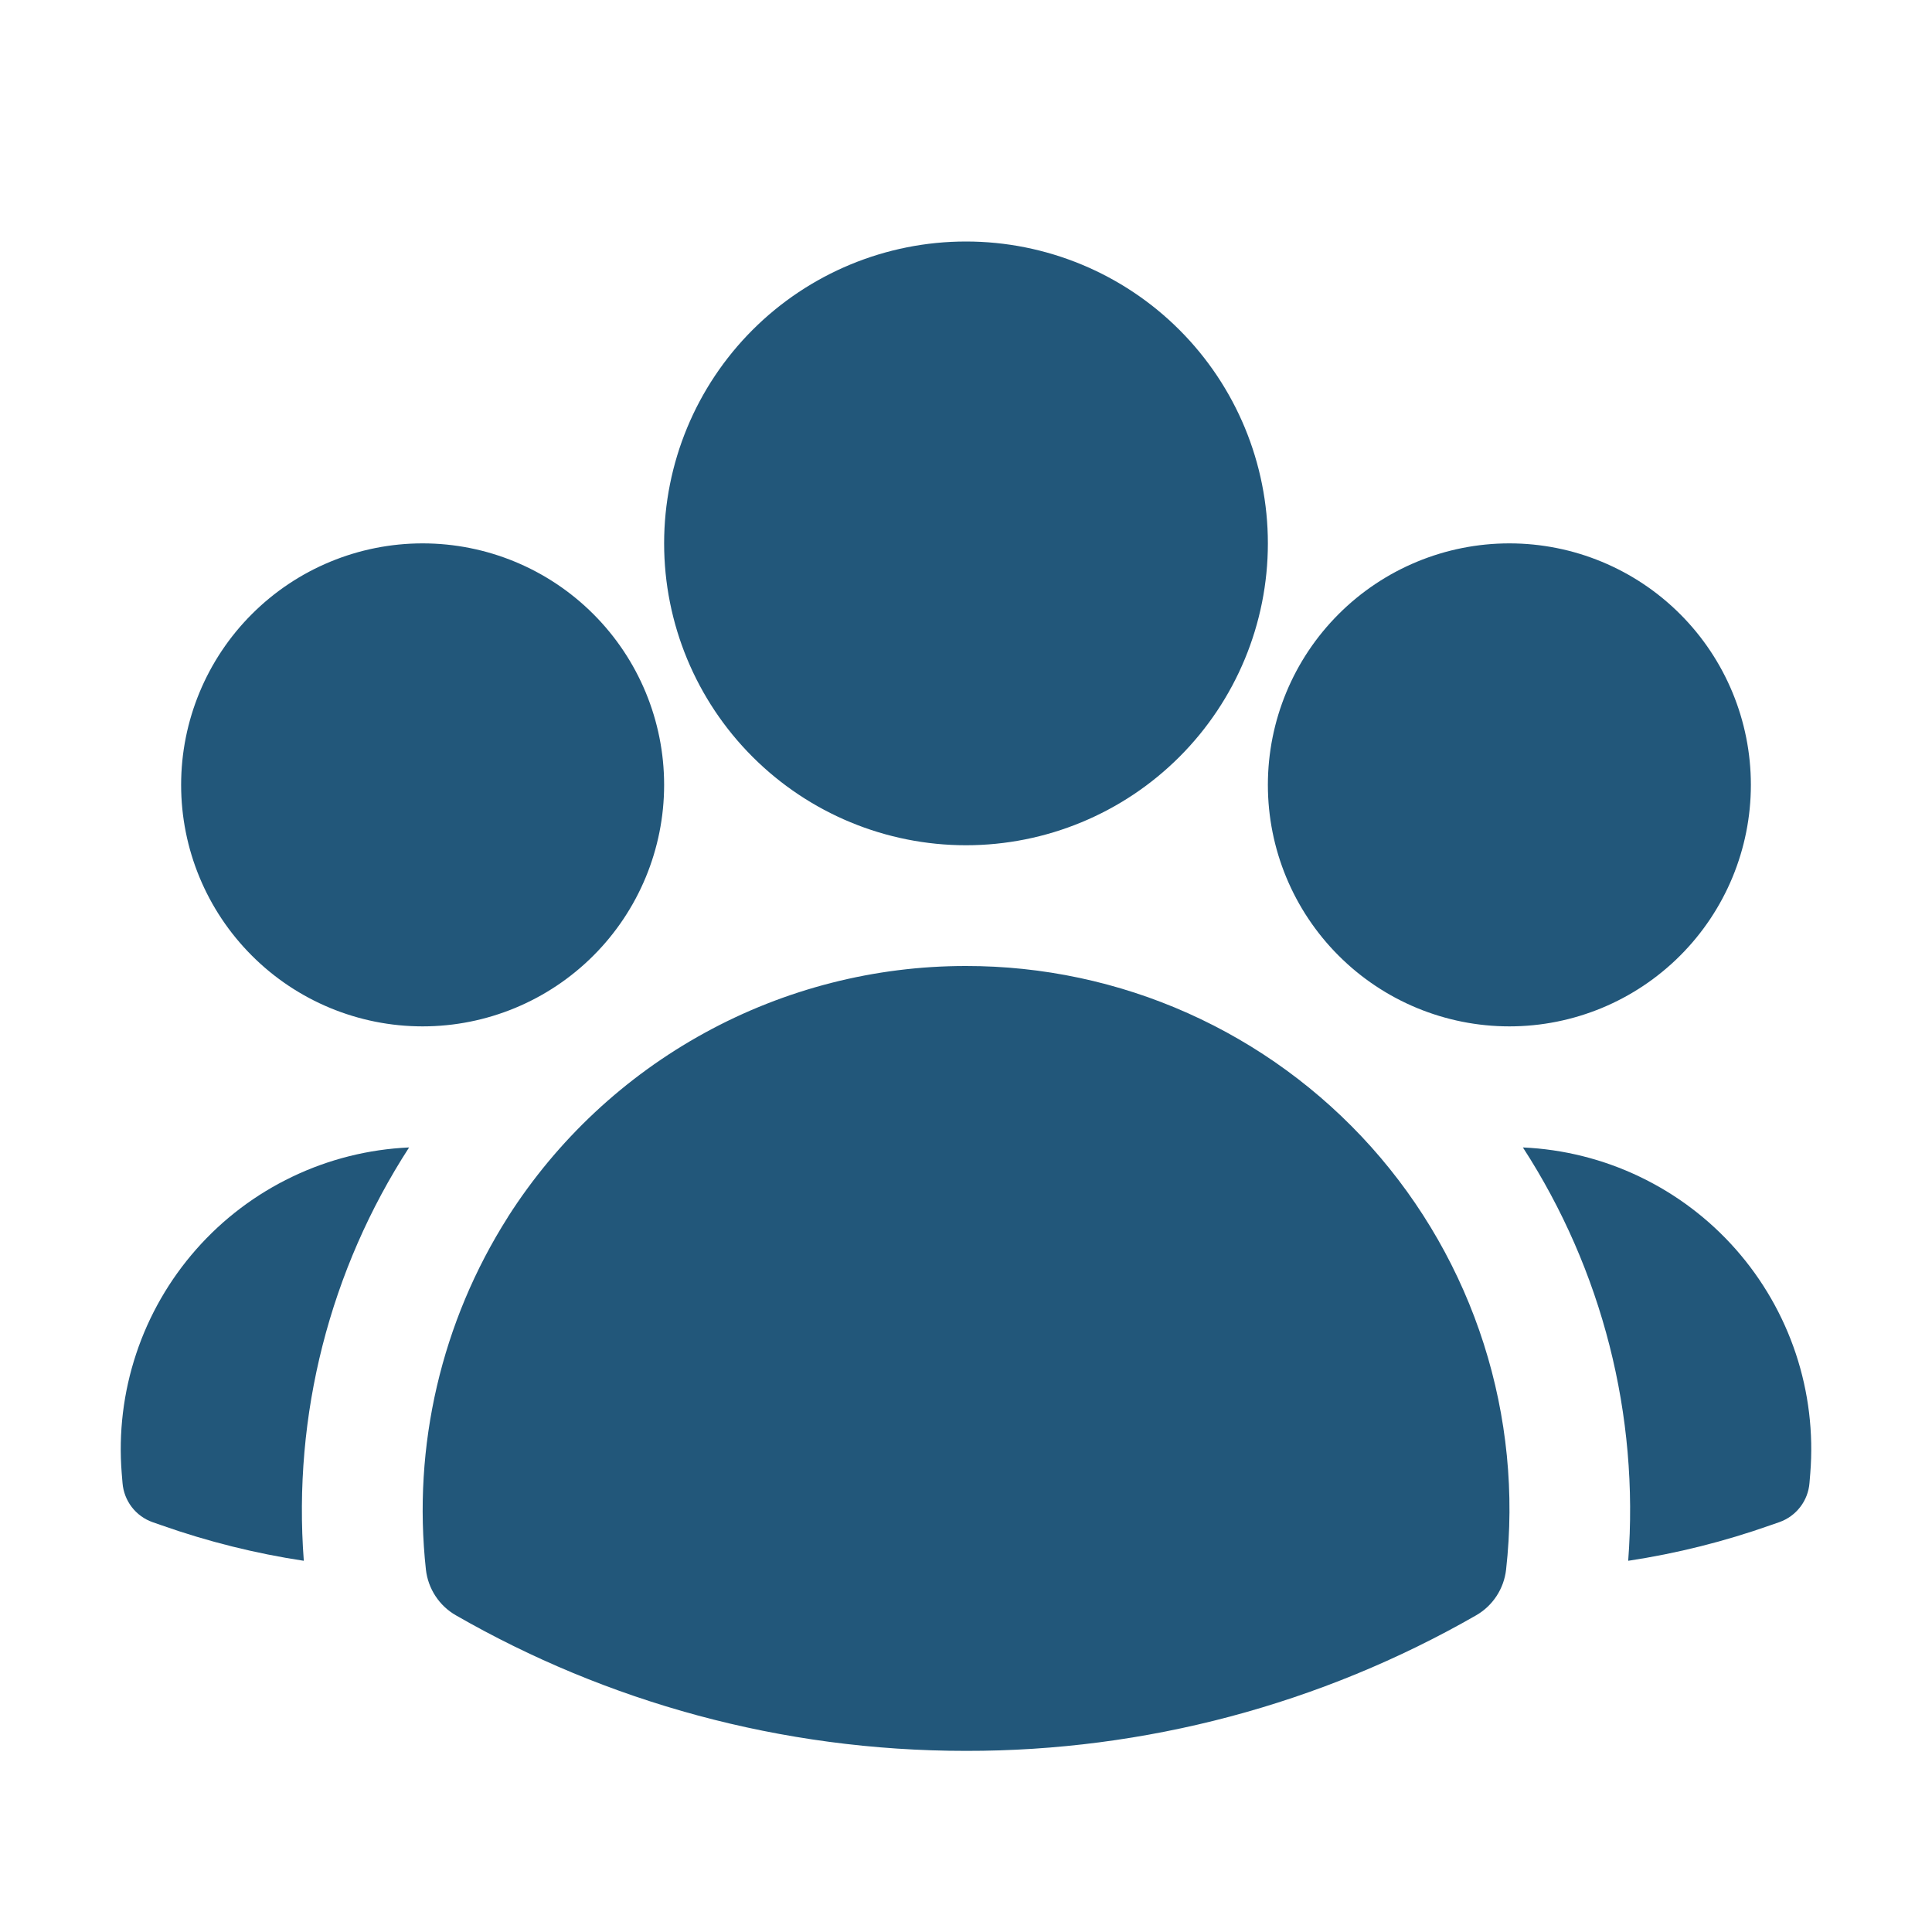
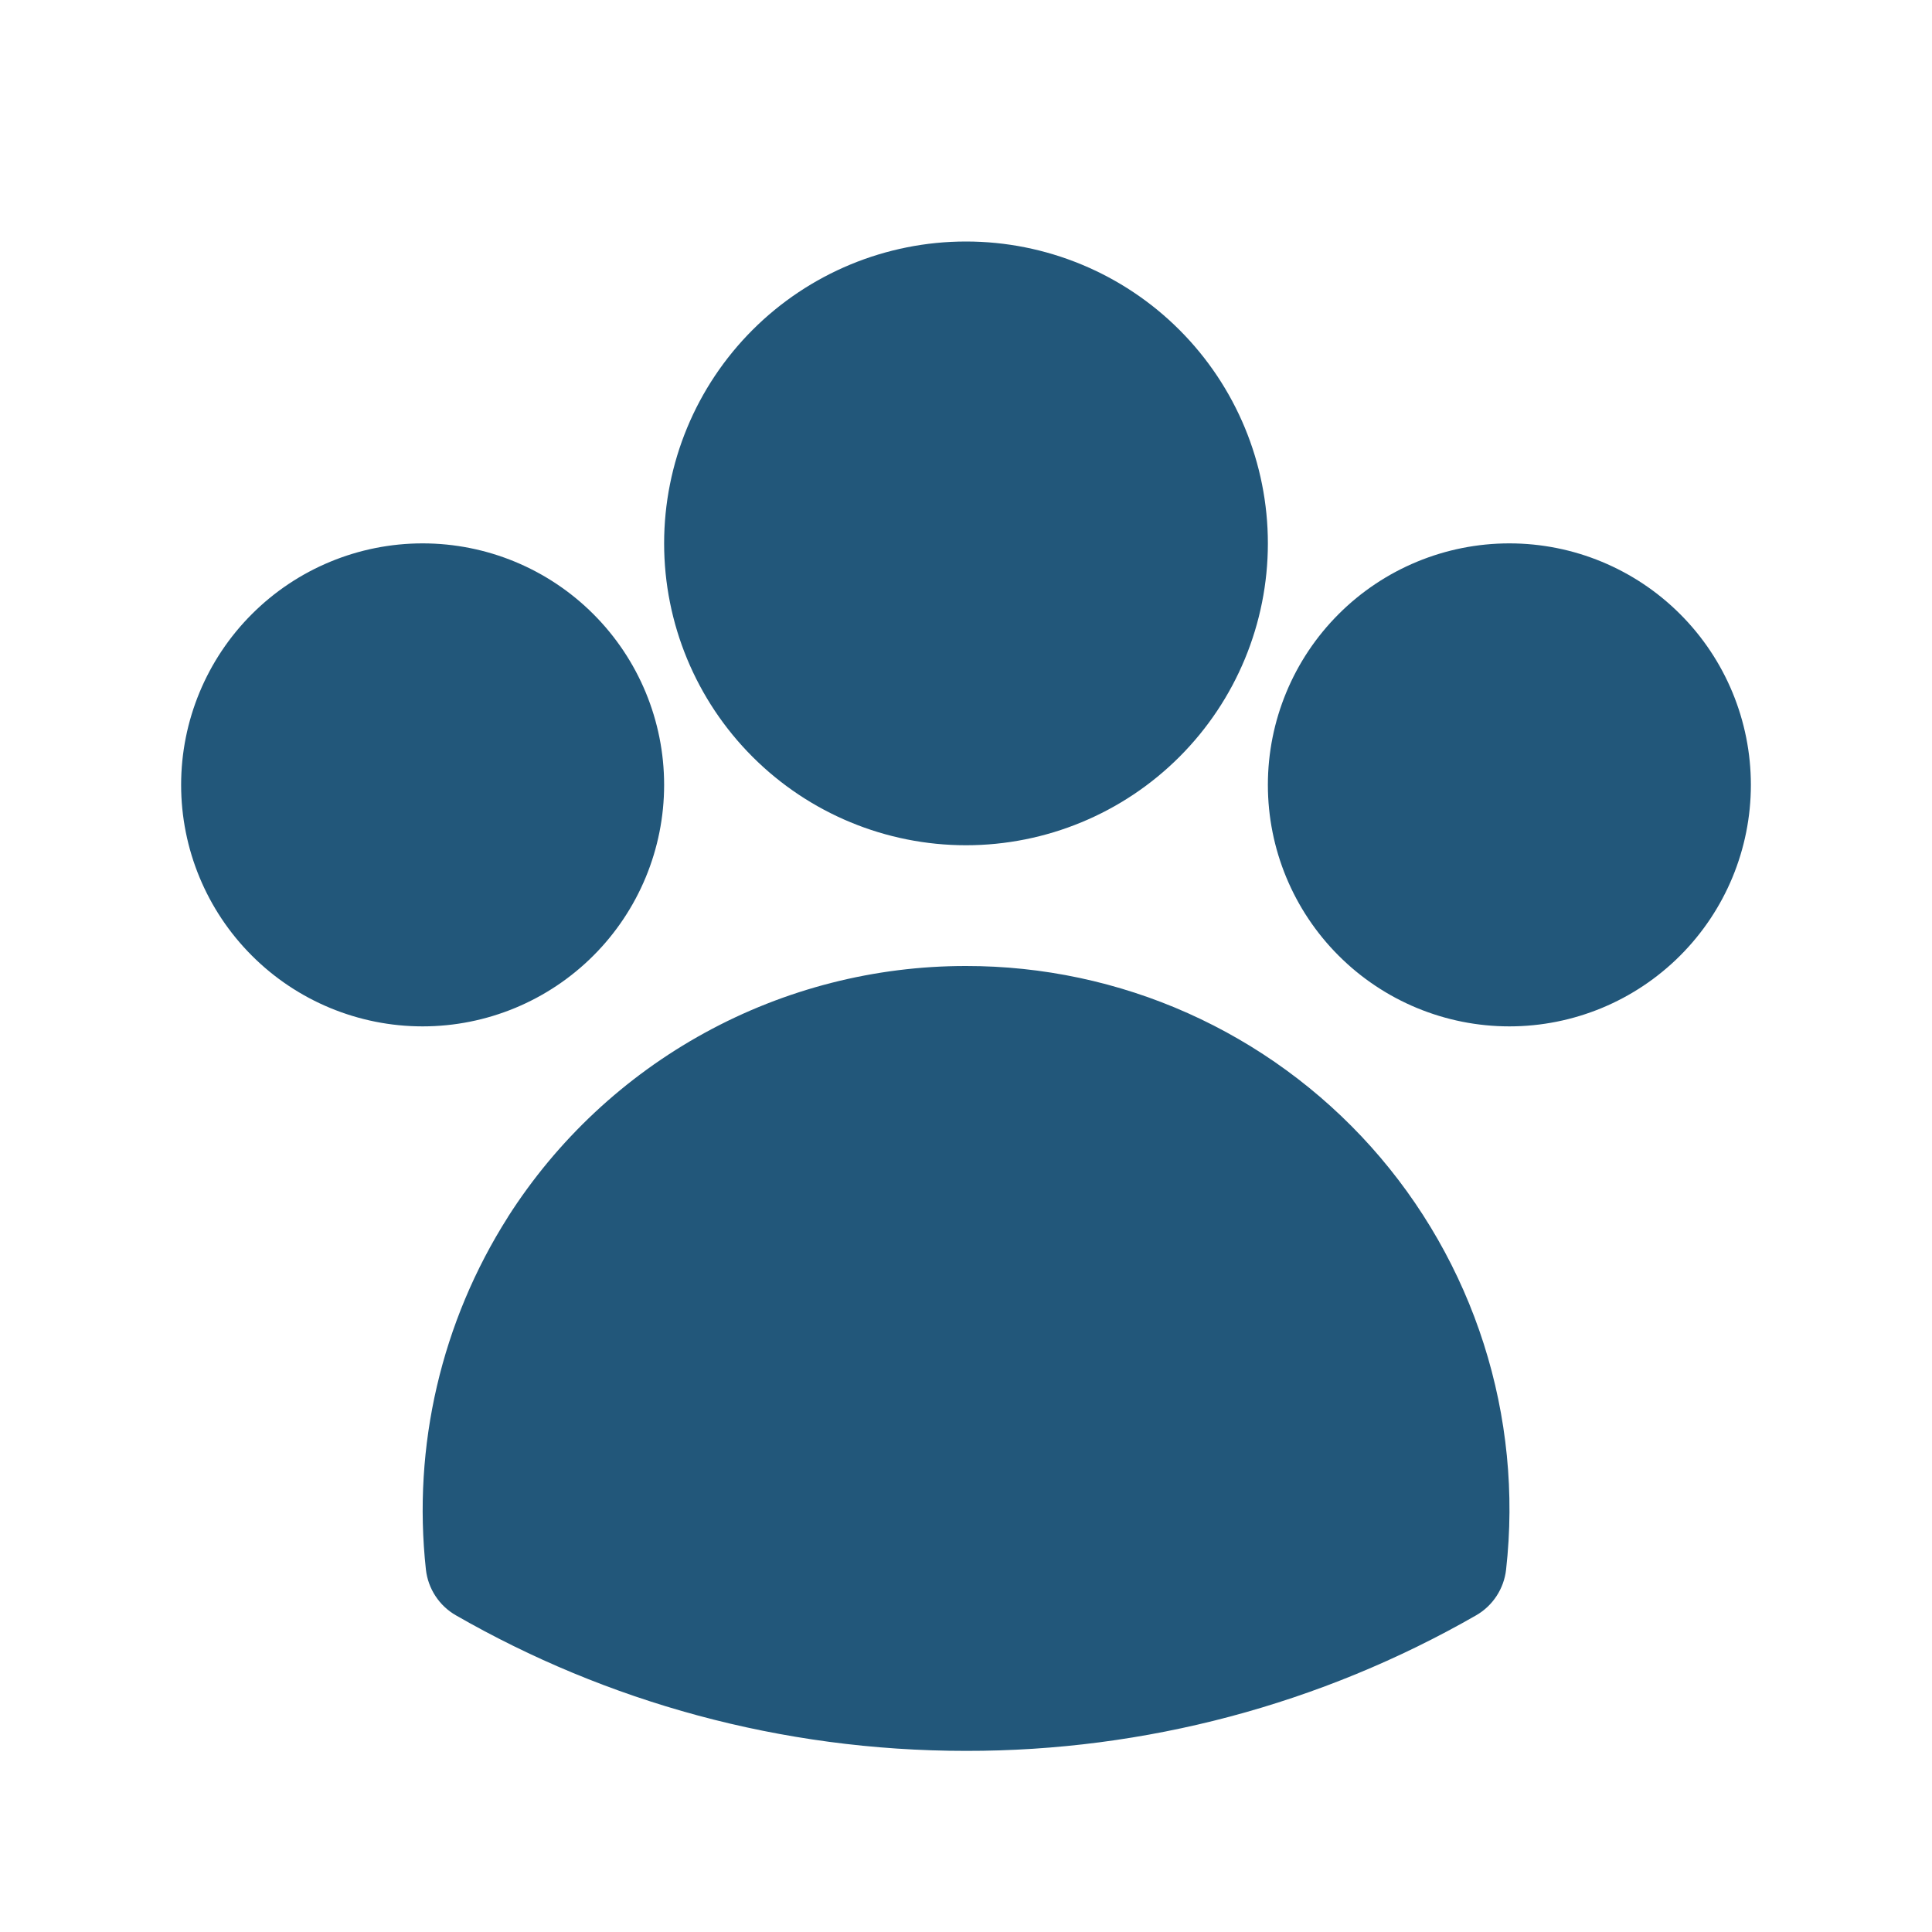
<svg xmlns="http://www.w3.org/2000/svg" width="60" height="60" viewBox="0 0 60 60" fill="none">
  <path fill-rule="evenodd" clip-rule="evenodd" d="M20.625 16.875C20.625 14.389 21.613 12.004 23.371 10.246C25.129 8.488 27.514 7.5 30 7.5C32.486 7.5 34.871 8.488 36.629 10.246C38.387 12.004 39.375 14.389 39.375 16.875C39.375 19.361 38.387 21.746 36.629 23.504C34.871 25.262 32.486 26.25 30 26.25C27.514 26.25 25.129 25.262 23.371 23.504C21.613 21.746 20.625 19.361 20.625 16.875ZM39.375 24.375C39.375 22.386 40.165 20.478 41.572 19.072C42.978 17.665 44.886 16.875 46.875 16.875C48.864 16.875 50.772 17.665 52.178 19.072C53.585 20.478 54.375 22.386 54.375 24.375C54.375 26.364 53.585 28.272 52.178 29.678C50.772 31.085 48.864 31.875 46.875 31.875C44.886 31.875 42.978 31.085 41.572 29.678C40.165 28.272 39.375 26.364 39.375 24.375ZM5.625 24.375C5.625 22.386 6.415 20.478 7.822 19.072C9.228 17.665 11.136 16.875 13.125 16.875C15.114 16.875 17.022 17.665 18.428 19.072C19.835 20.478 20.625 22.386 20.625 24.375C20.625 26.364 19.835 28.272 18.428 29.678C17.022 31.085 15.114 31.875 13.125 31.875C11.136 31.875 9.228 31.085 7.822 29.678C6.415 28.272 5.625 26.364 5.625 24.375ZM15.775 37.792C17.3 35.403 19.403 33.436 21.889 32.074C24.375 30.712 27.165 29.998 30 30C32.375 29.998 34.723 30.497 36.891 31.465C39.059 32.434 40.998 33.849 42.582 35.618C44.165 37.388 45.357 39.472 46.079 41.734C46.801 43.996 47.038 46.385 46.773 48.745C46.74 49.038 46.639 49.319 46.477 49.566C46.316 49.813 46.098 50.018 45.843 50.165C41.021 52.931 35.558 54.383 30 54.375C24.238 54.375 18.825 52.845 14.158 50.165C13.902 50.018 13.684 49.813 13.523 49.566C13.361 49.319 13.26 49.038 13.227 48.745C12.808 44.912 13.706 41.049 15.775 37.795V37.792Z" fill="#22577A" />
-   <path d="M12.705 35.635C10.24 39.441 9.091 43.95 9.435 48.472C7.934 48.245 6.457 47.876 5.025 47.372L4.738 47.272C4.481 47.181 4.257 47.018 4.091 46.802C3.926 46.586 3.826 46.326 3.805 46.055L3.78 45.752C3.679 44.497 3.832 43.235 4.23 42.04C4.627 40.845 5.262 39.743 6.095 38.798C6.927 37.854 7.942 37.087 9.078 36.544C10.214 36 11.447 35.691 12.705 35.635ZM50.565 48.472C50.91 43.95 49.761 39.441 47.295 35.635C48.553 35.691 49.787 36 50.922 36.544C52.058 37.087 53.073 37.854 53.906 38.798C54.739 39.743 55.373 40.845 55.771 42.04C56.168 43.235 56.321 44.497 56.22 45.752L56.195 46.055C56.174 46.326 56.074 46.585 55.909 46.8C55.743 47.016 55.519 47.179 55.263 47.27L54.975 47.37C53.558 47.87 52.085 48.242 50.565 48.472Z" fill="#22577A" />
</svg>